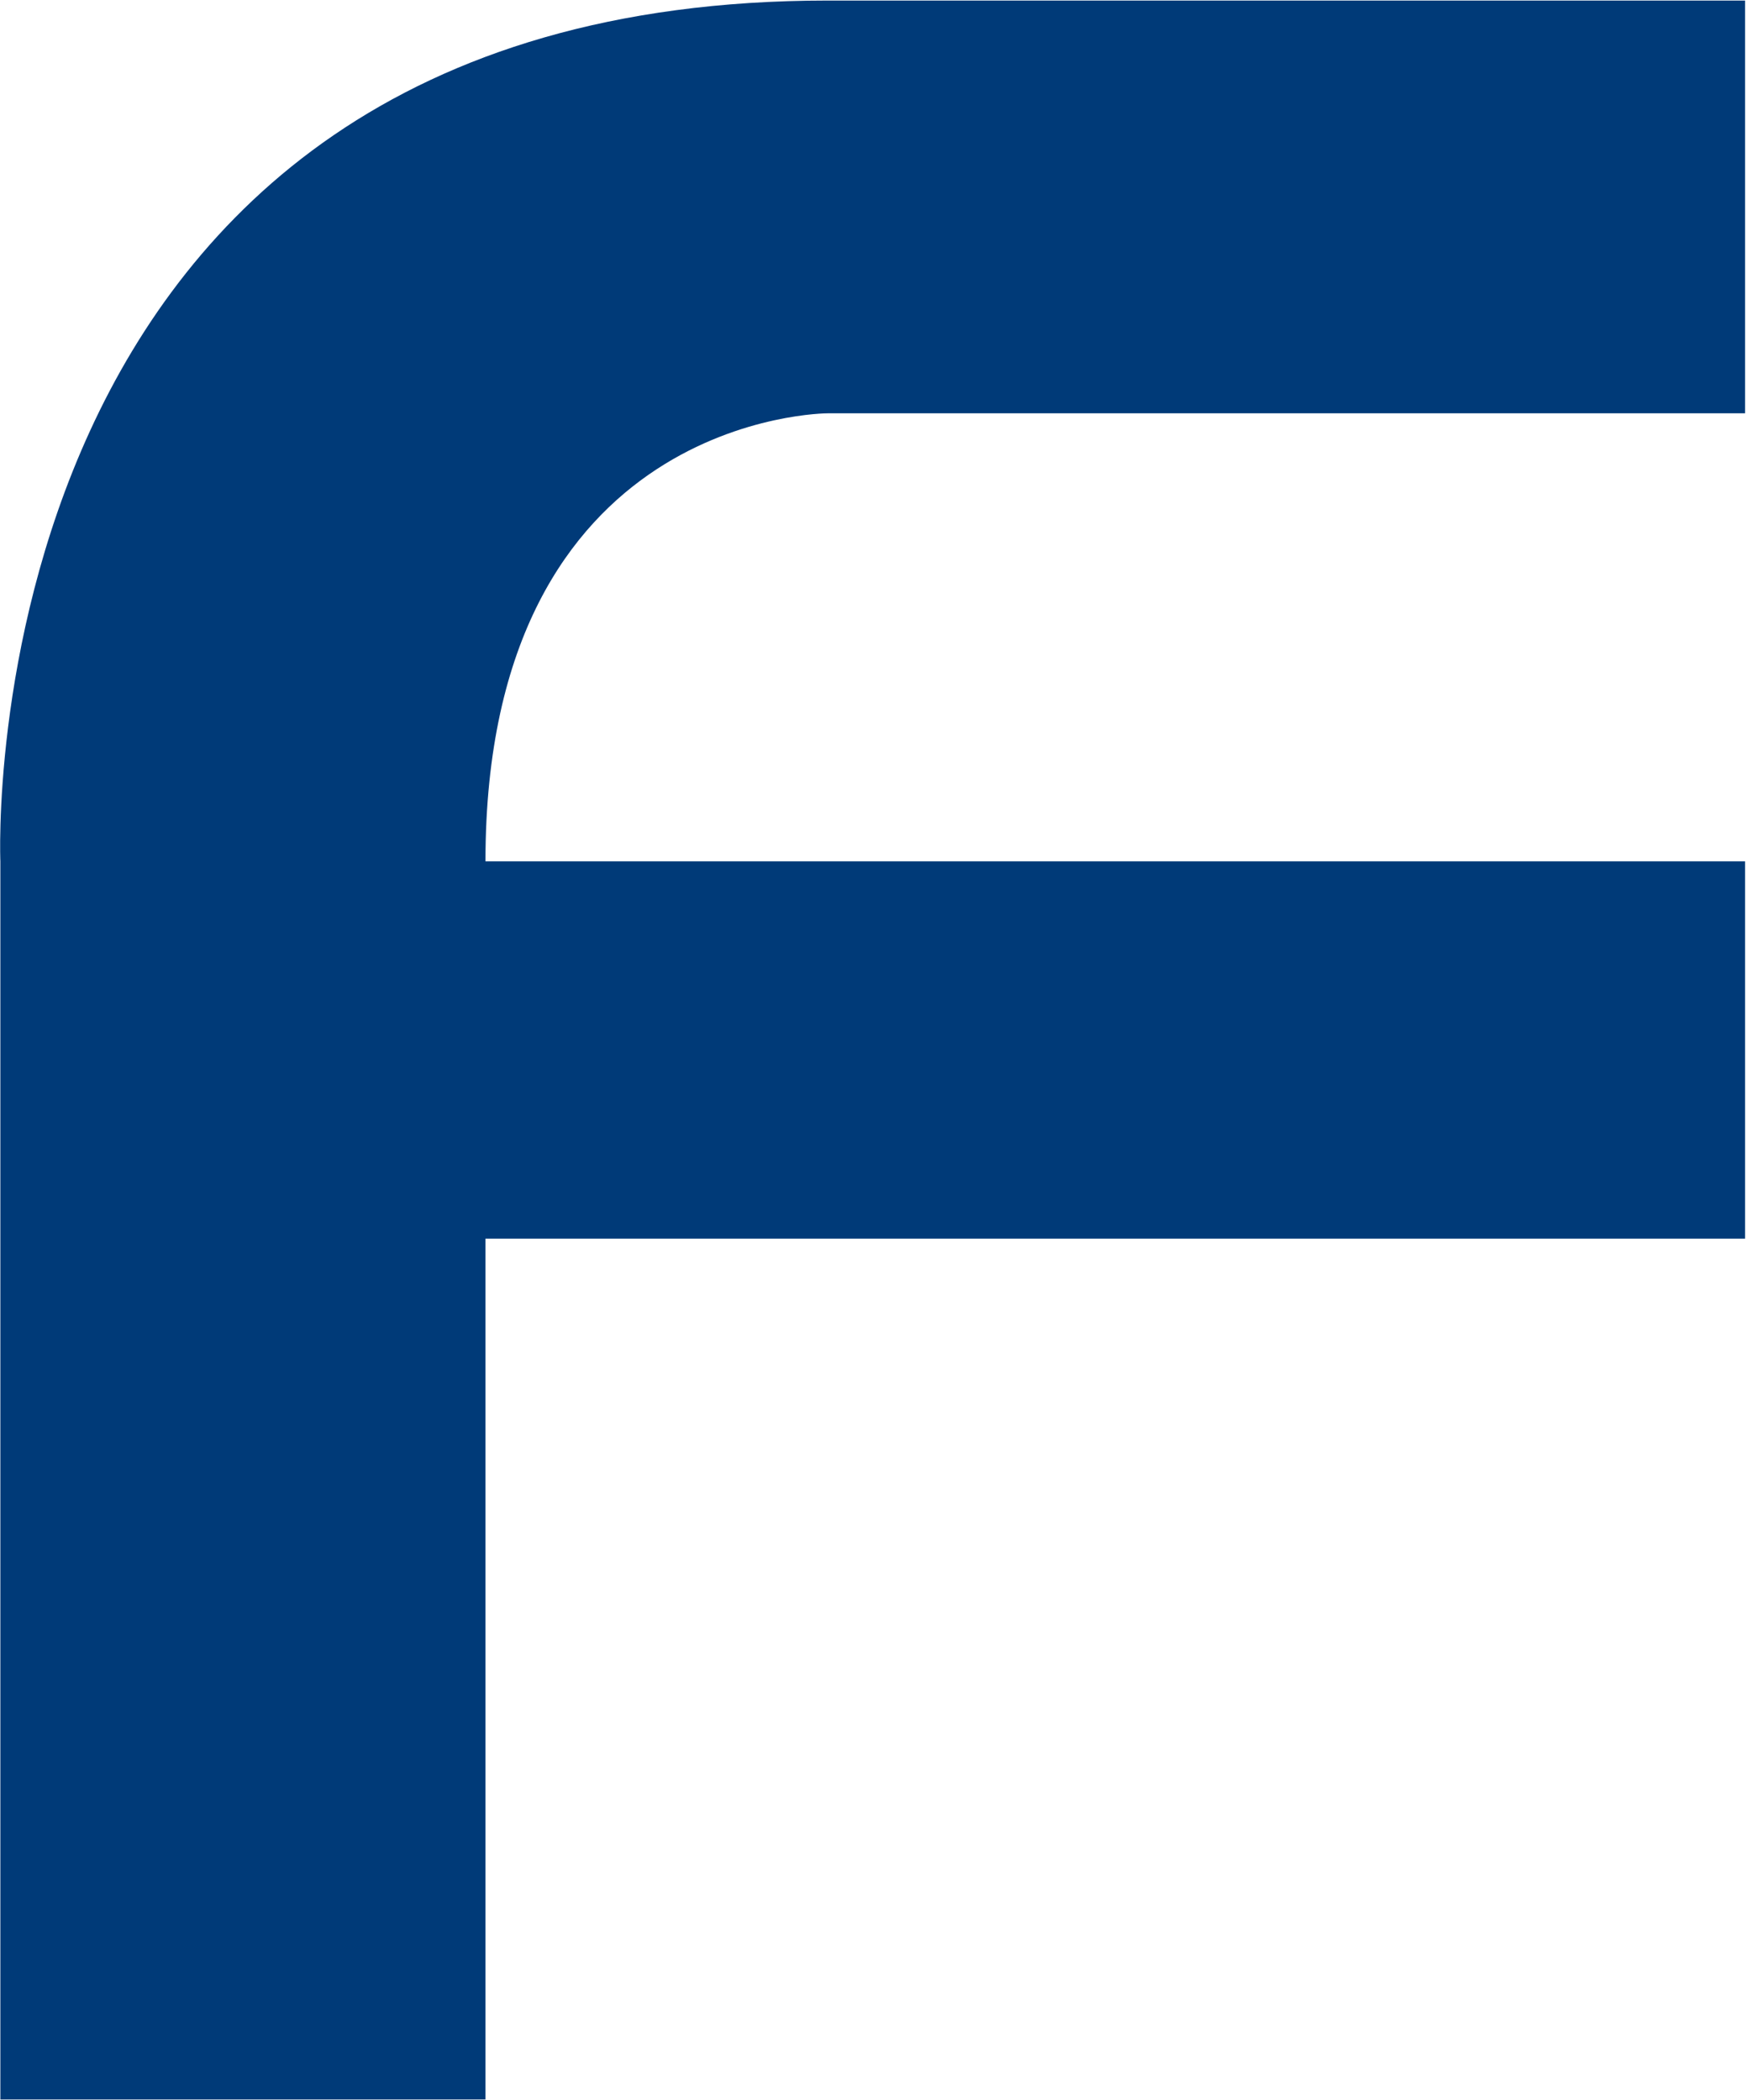
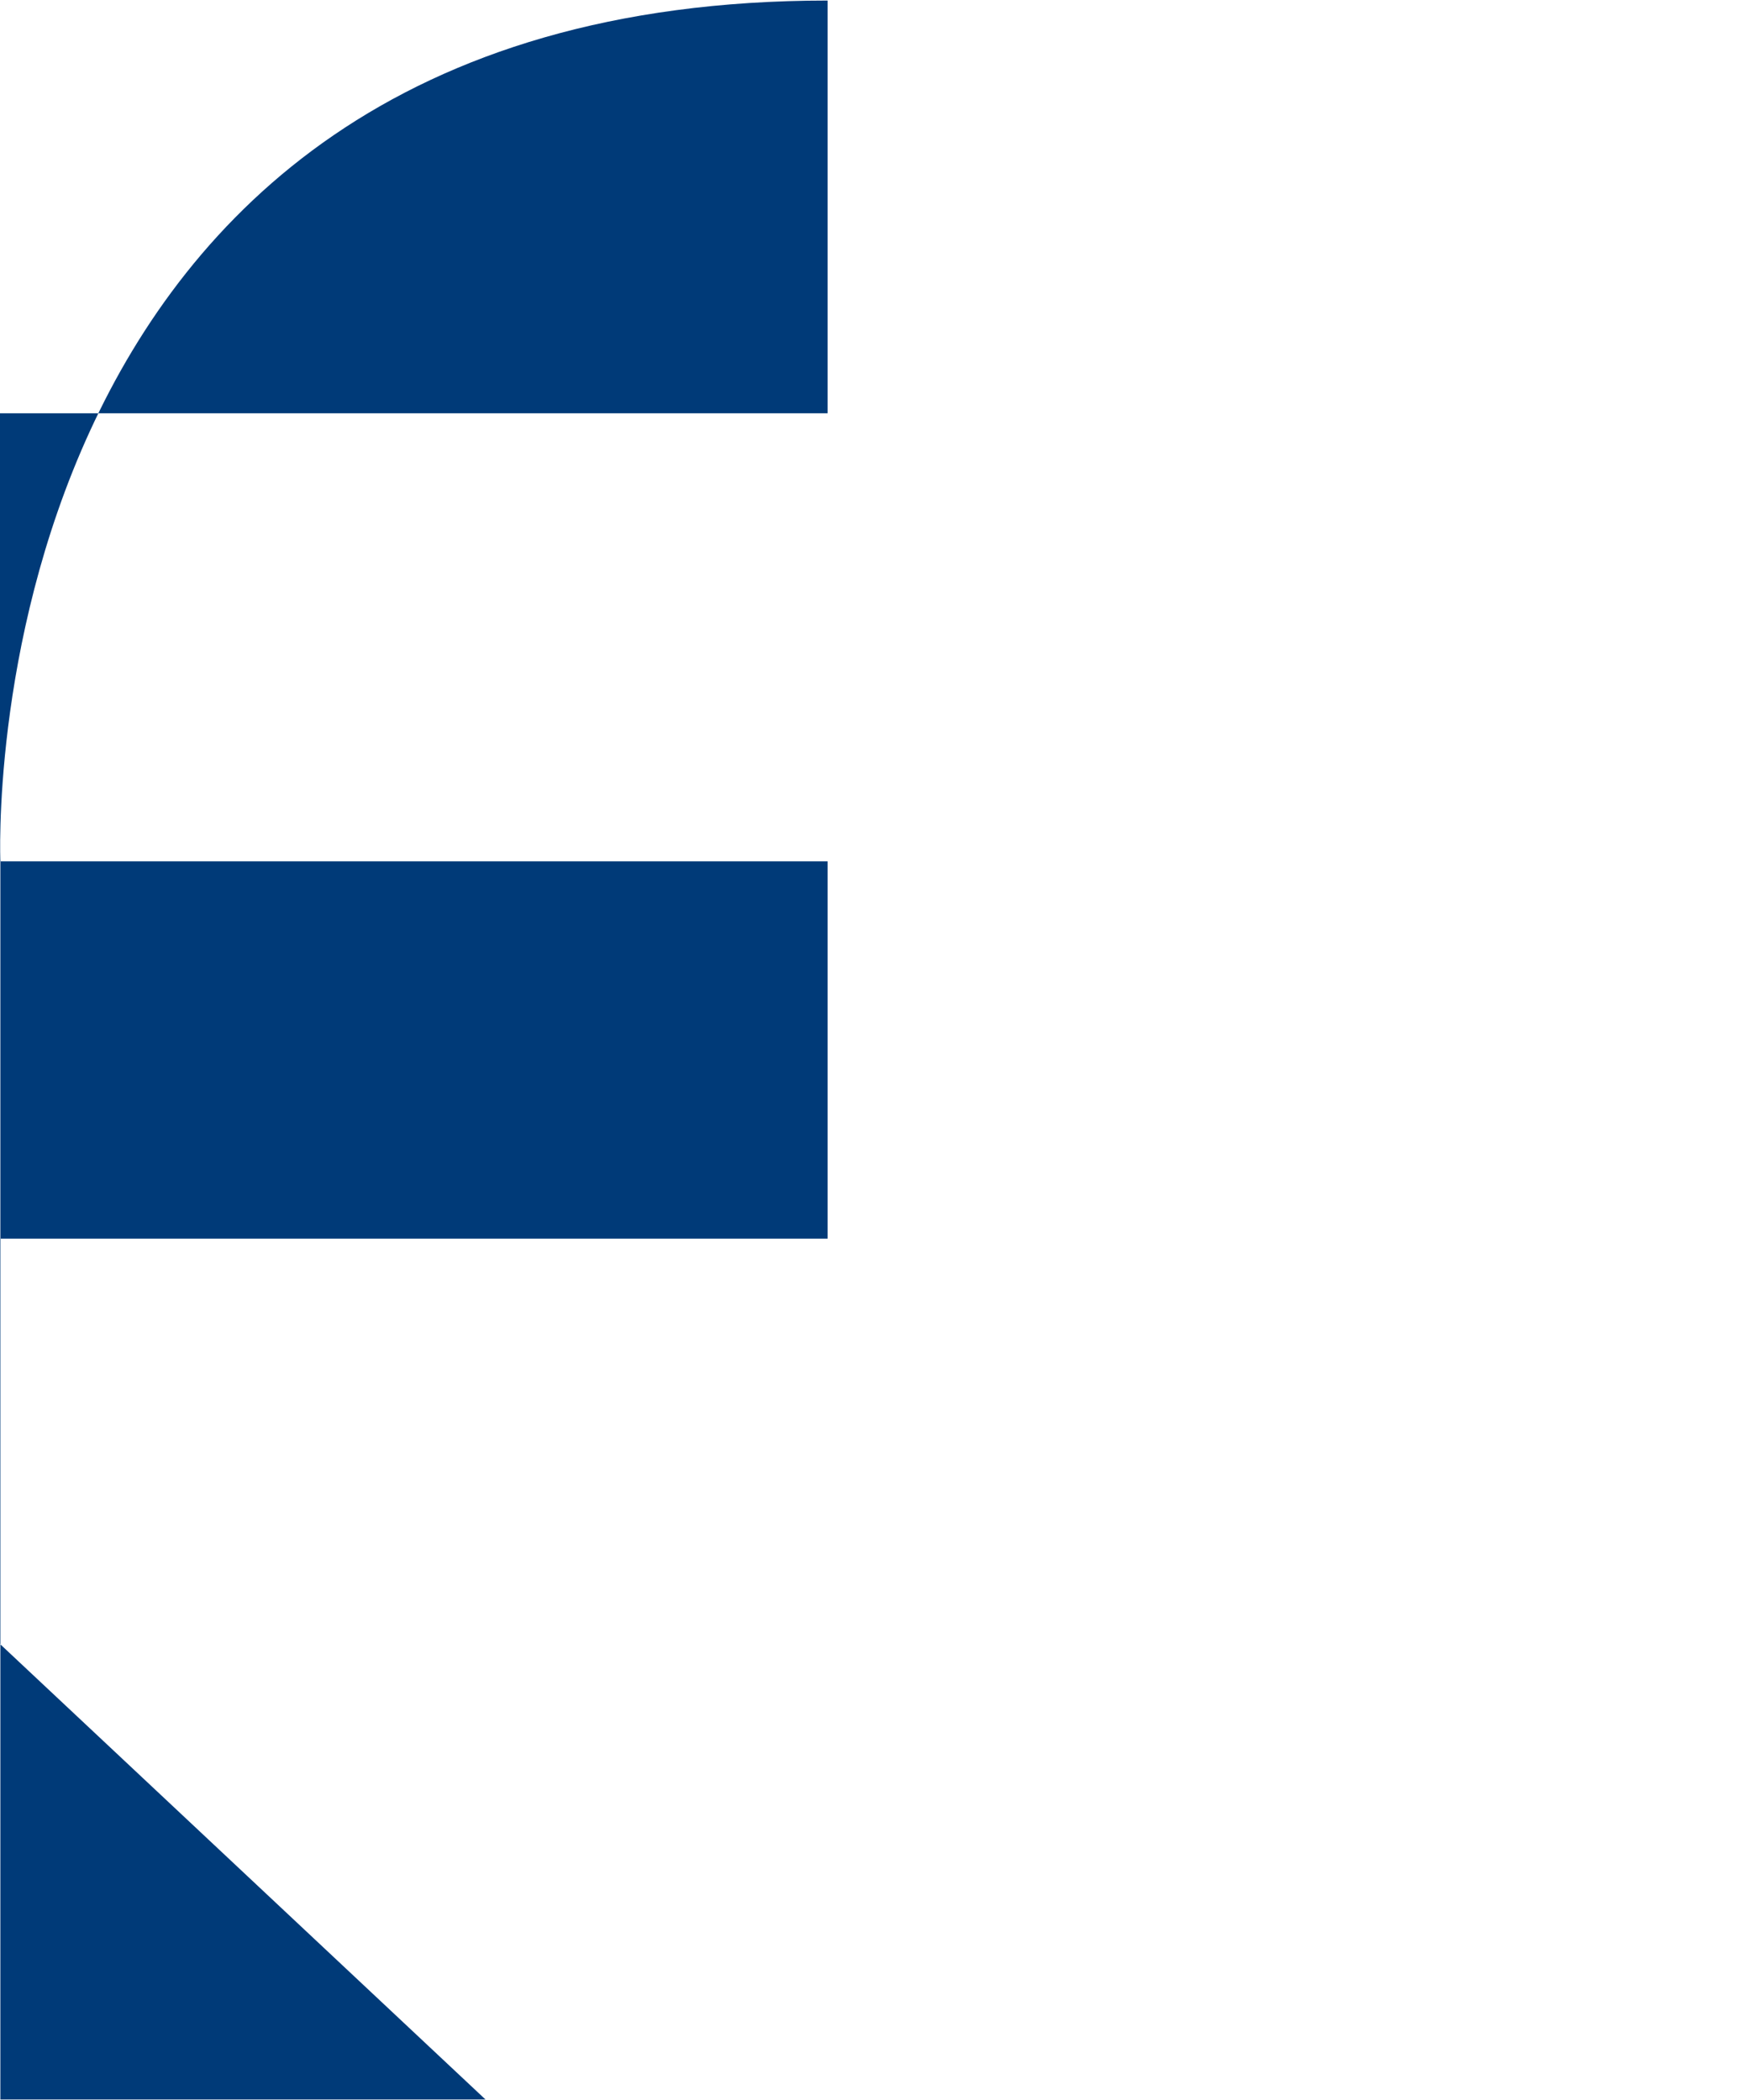
<svg xmlns="http://www.w3.org/2000/svg" version="1.2" viewBox="0 0 961 1156" width="961" height="1156">
  <title>FCT</title>
  <style>
		.s0 { fill: #003a78 } 
	</style>
  <g id="Clip-Path: Page 1">
    <g id="Page 1">
-       <path id="Path 3" fill-rule="evenodd" class="s0" d="m267.2 1155.6h-267v-681.5c0 0-20.2-473.8 455.3-473.8h505v227.2h-505c0 0-188.3 0-188.3 246.6h693.3v207.7h-693.3z" />
+       <path id="Path 3" fill-rule="evenodd" class="s0" d="m267.2 1155.6h-267v-681.5c0 0-20.2-473.8 455.3-473.8v227.2h-505c0 0-188.3 0-188.3 246.6h693.3v207.7h-693.3z" />
    </g>
  </g>
</svg>